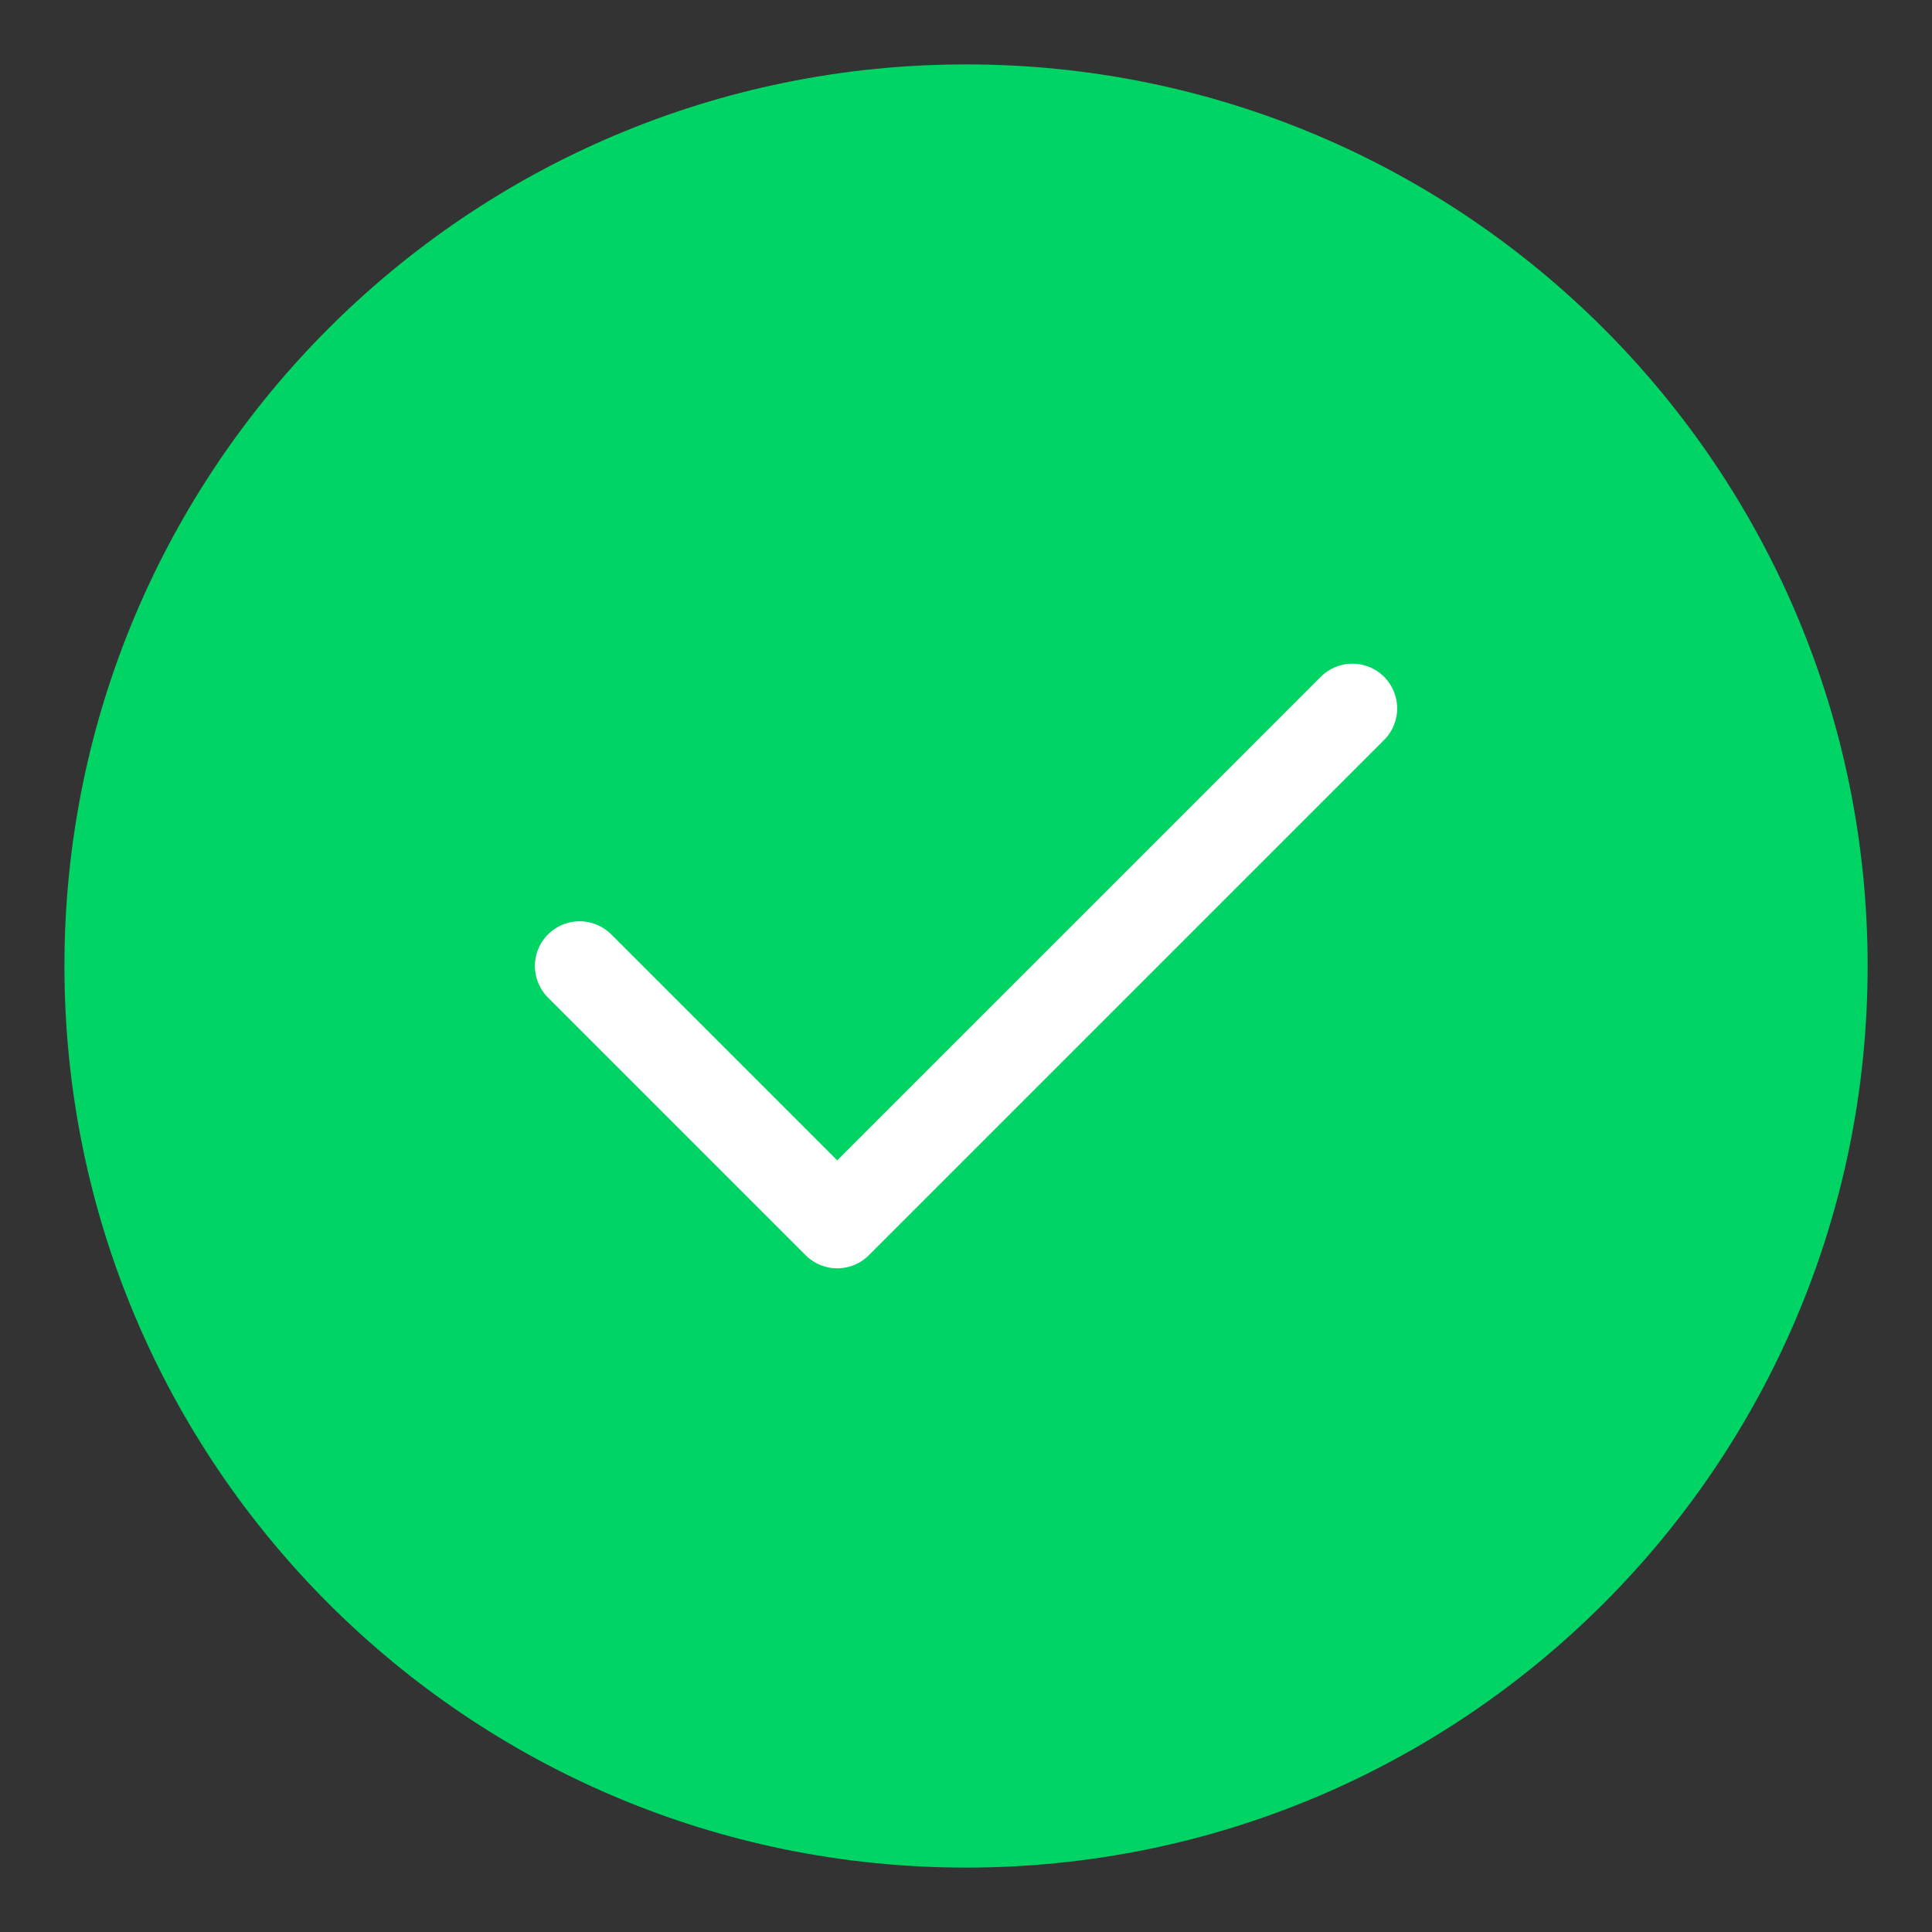
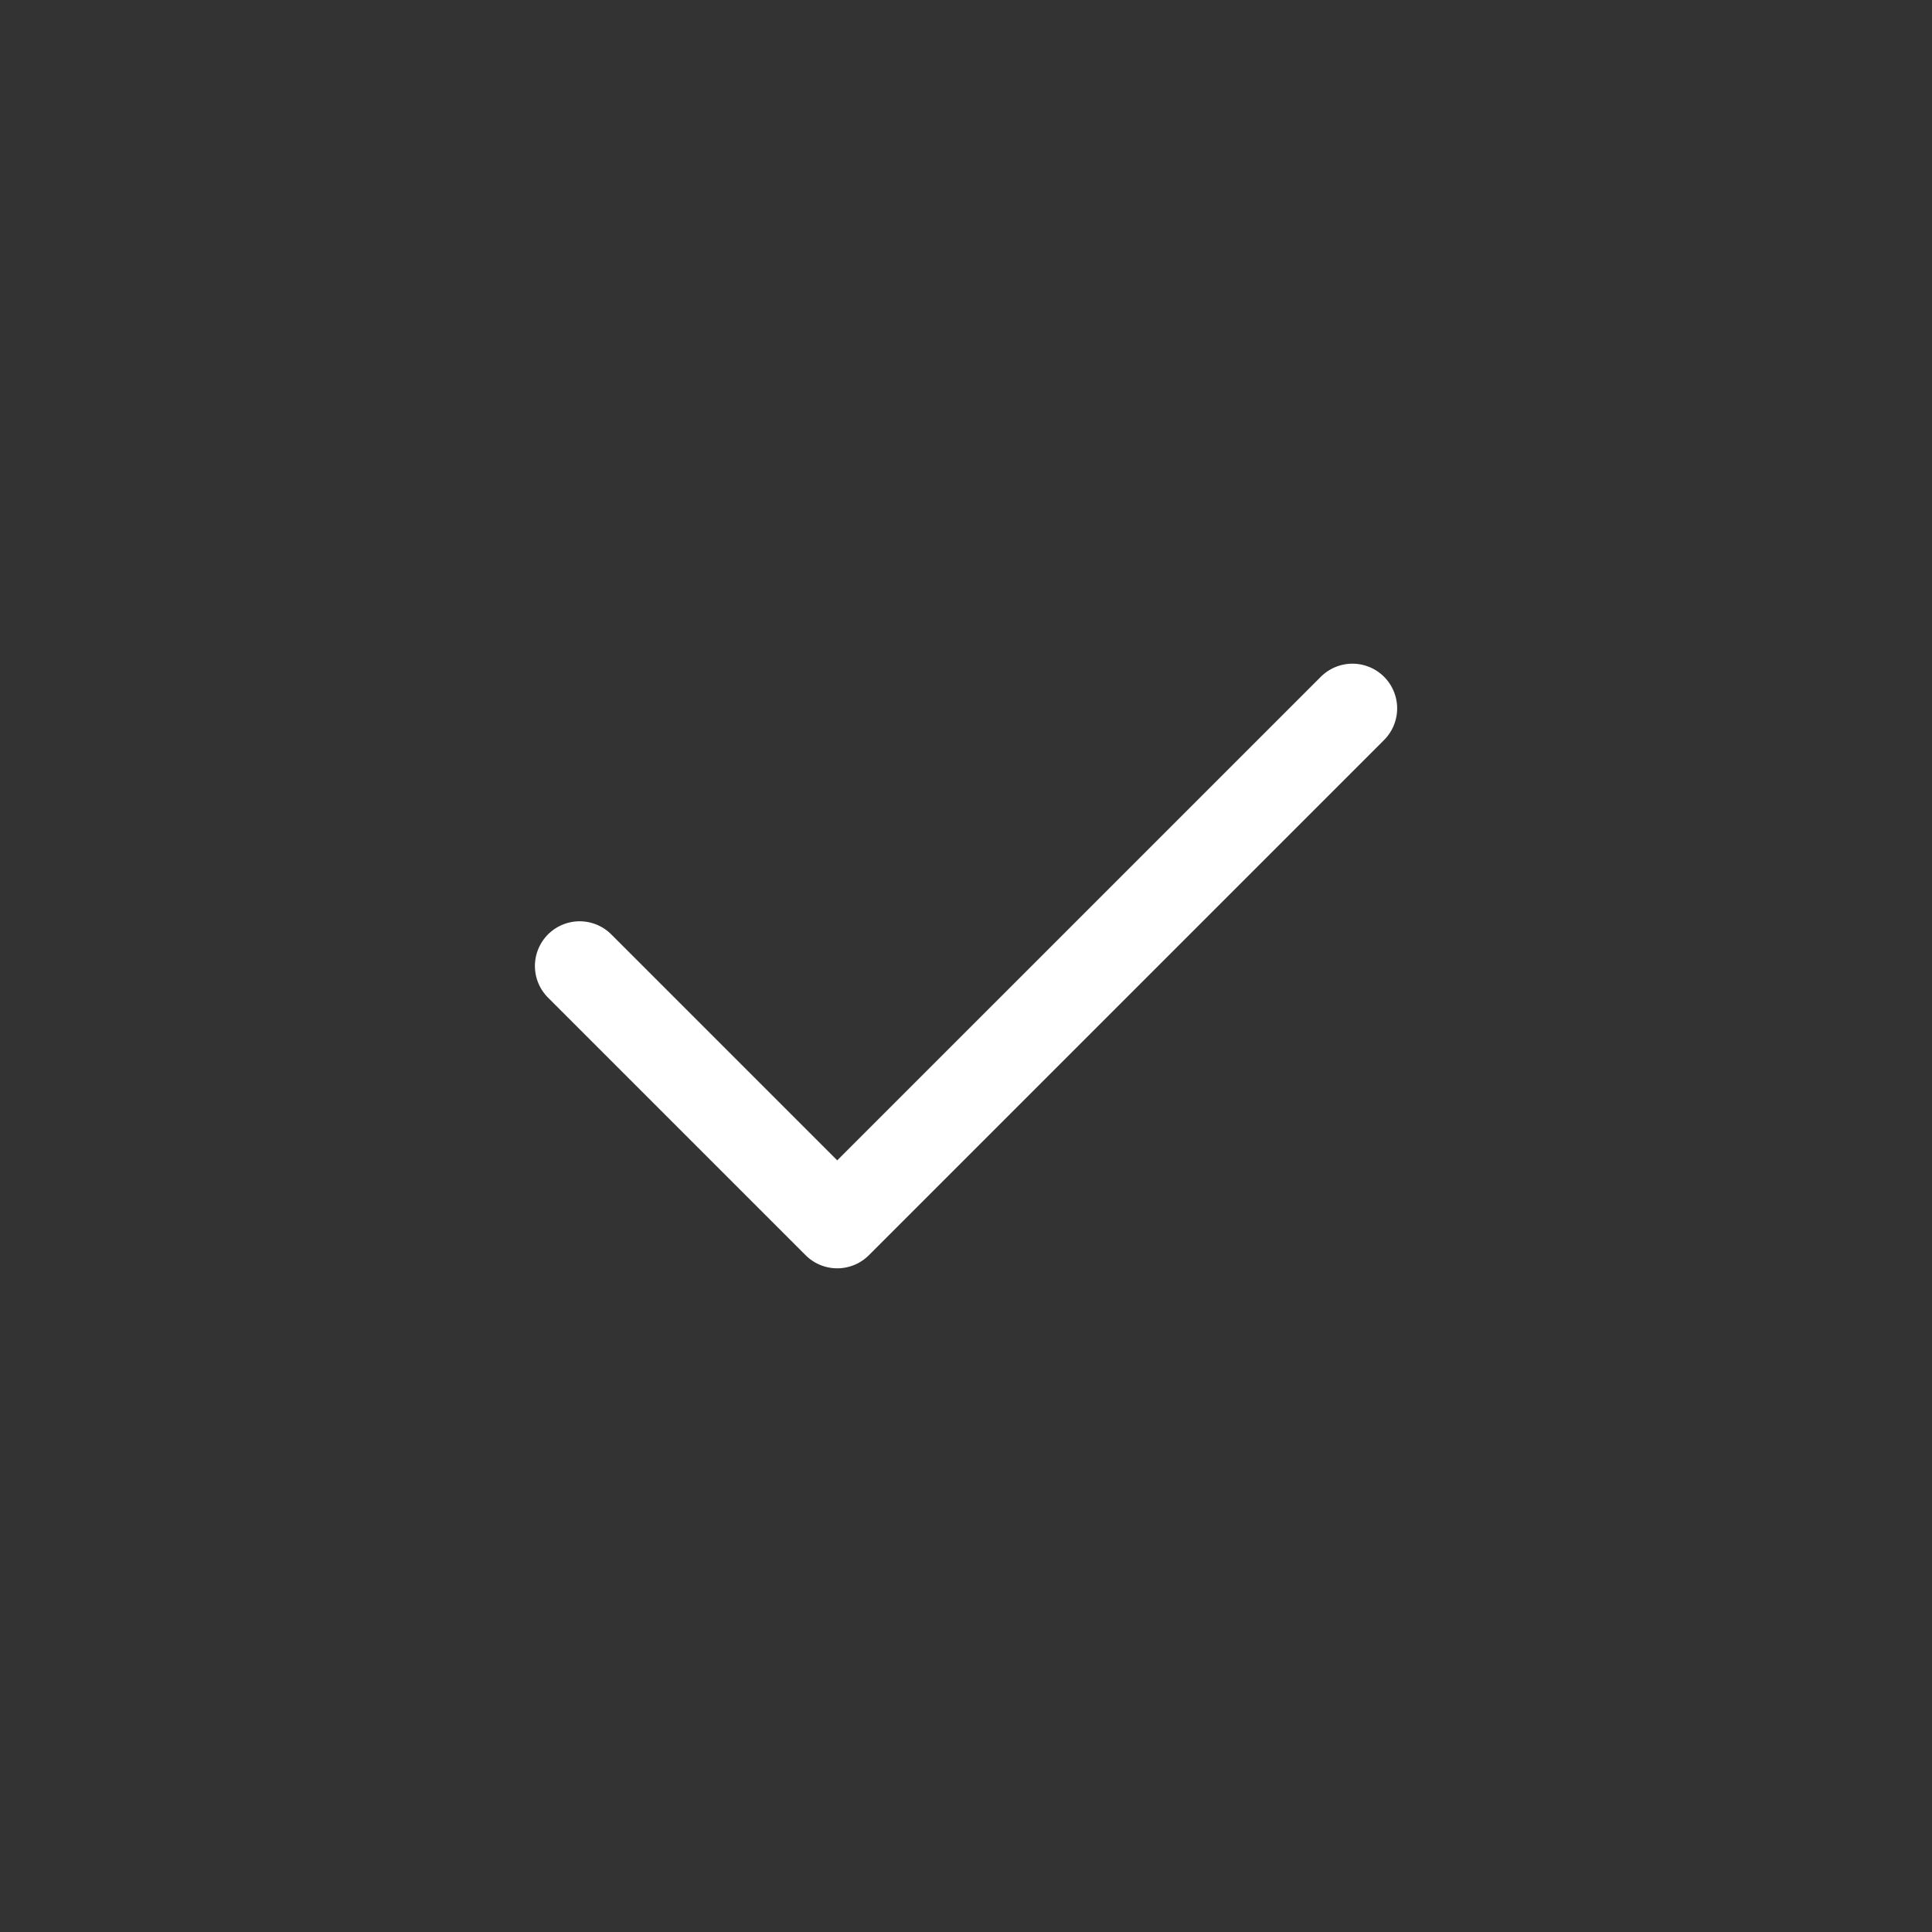
<svg xmlns="http://www.w3.org/2000/svg" width="54" height="54" viewBox="0 0 54 54" fill="none">
  <rect x="0" y="0" width="54" height="54" fill="#333333" stroke="none" />
-   <path d="M27.001 52.2C40.918 52.2 52.201 40.918 52.201 27C52.201 13.082 40.918 1.8 27.001 1.8C13.083 1.8 1.801 13.082 1.801 27C1.801 40.918 13.083 52.2 27.001 52.2Z" fill="#00D465" />
  <path d="M16.201 27L23.401 34.2L37.801 19.8" stroke="white" stroke-width="2.5" stroke-miterlimit="10" stroke-linecap="round" stroke-linejoin="round" />
</svg>